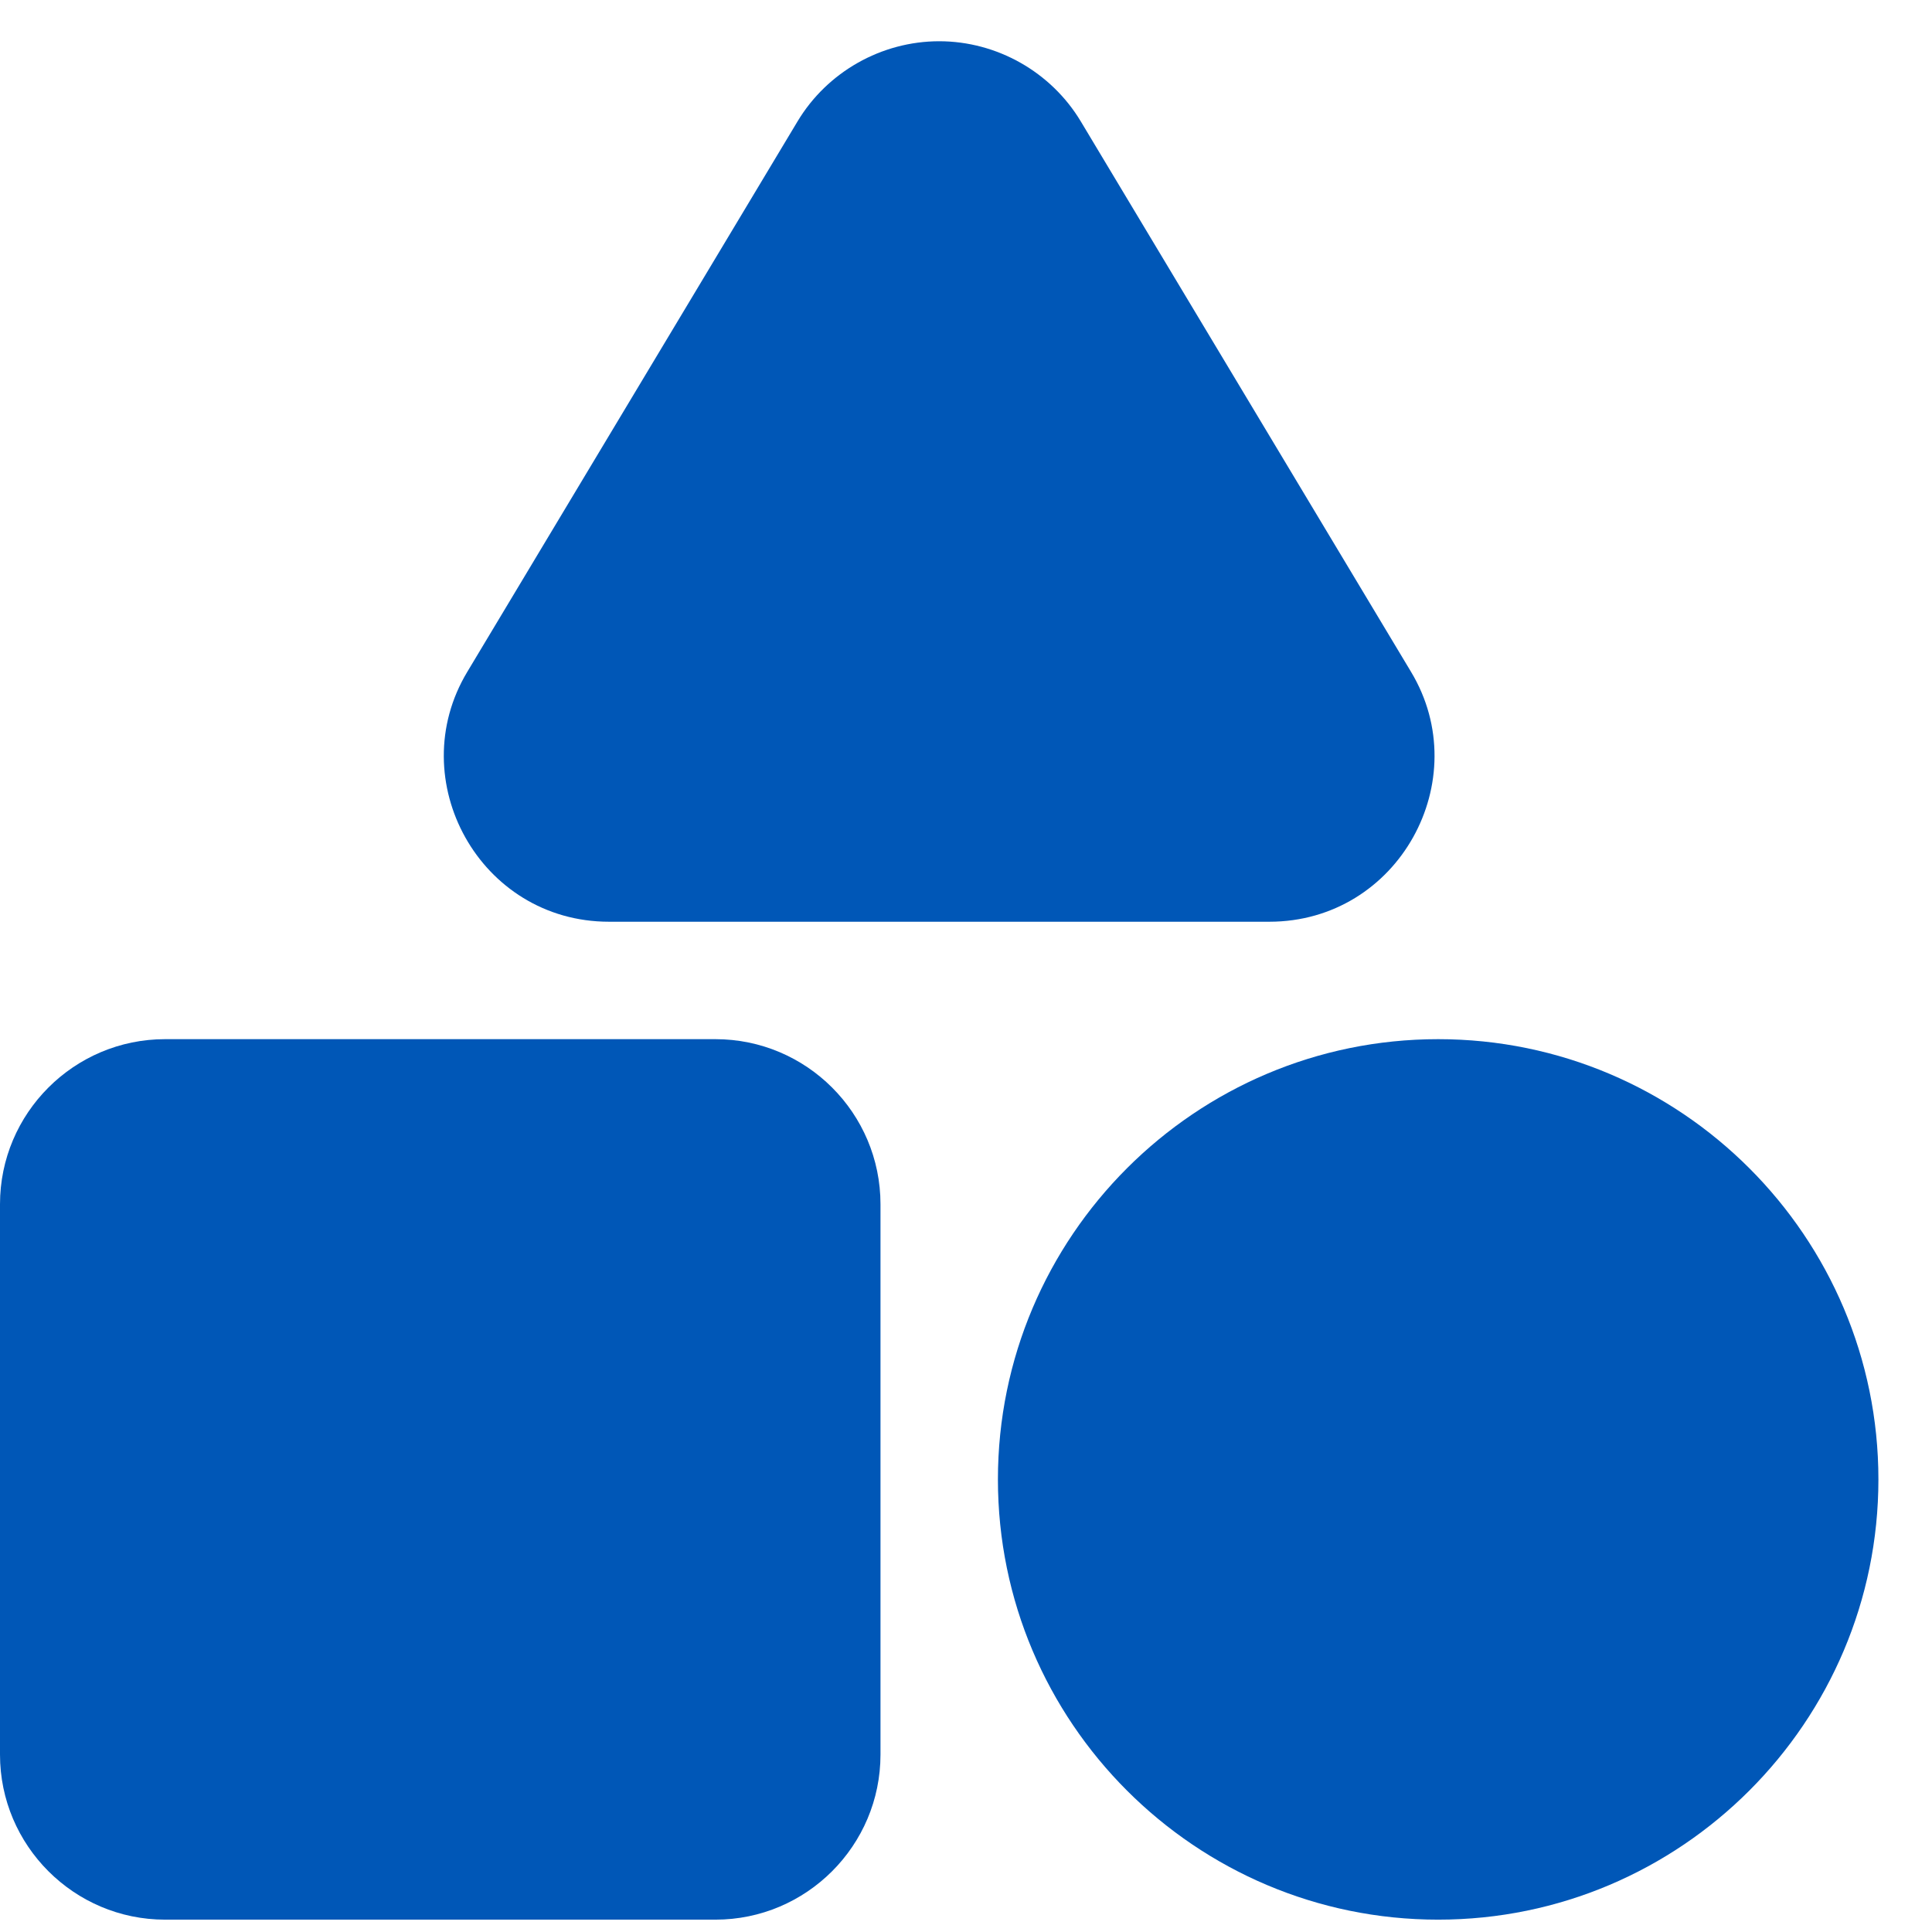
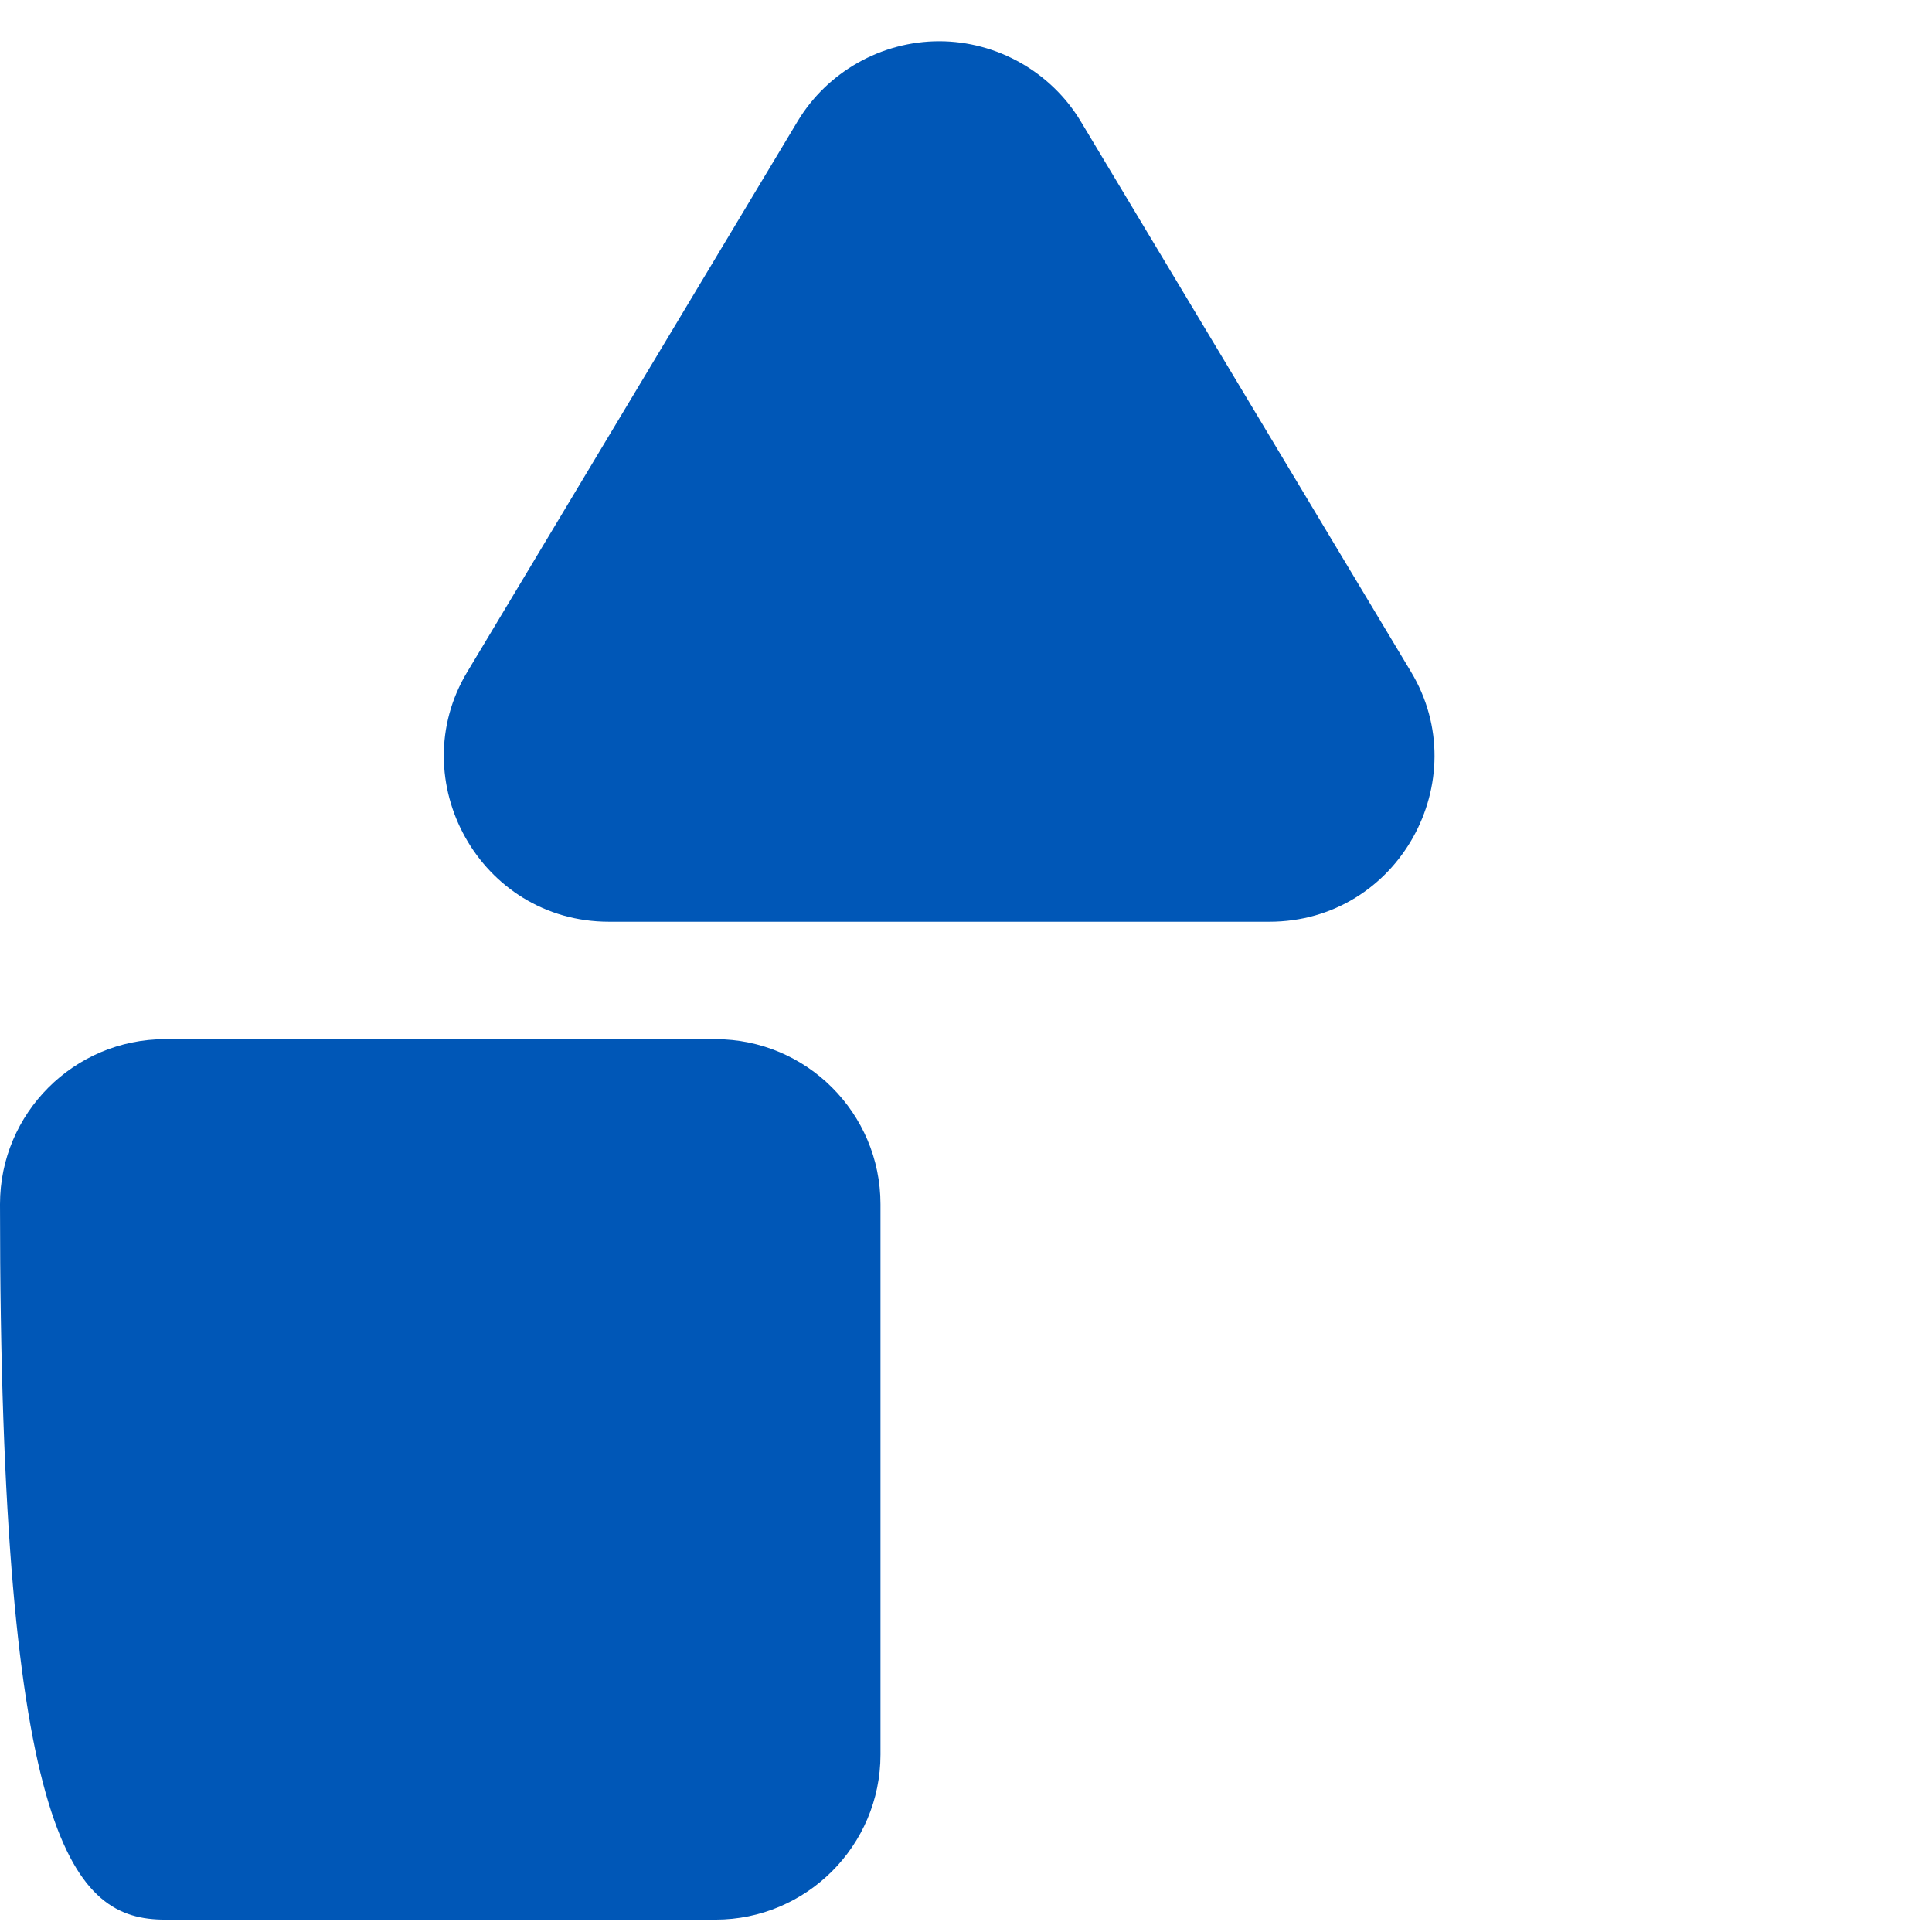
<svg xmlns="http://www.w3.org/2000/svg" width="23" height="23" viewBox="0 0 23 23" fill="none">
-   <path d="M8.517 12.371L1.965 12.371C0.882 12.371 8.31967e-10 13.252 1.85468e-09 14.336L8.03694e-09 20.888C9.05965e-09 21.971 0.882 22.853 1.965 22.853L8.517 22.853C9.601 22.853 10.482 21.971 10.482 20.888L10.482 14.336C10.482 13.252 9.601 12.371 8.517 12.371Z" fill="#0057B7" />
-   <path d="M17.121 12.371C14.23 12.371 11.88 14.722 11.88 17.612C11.88 20.502 14.23 22.853 17.121 22.853C20.012 22.853 22.362 20.502 22.362 17.612C22.362 14.722 20.012 12.371 17.121 12.371Z" fill="#0057B7" />
+   <path d="M8.517 12.371L1.965 12.371C0.882 12.371 8.31967e-10 13.252 1.85468e-09 14.336C9.05965e-09 21.971 0.882 22.853 1.965 22.853L8.517 22.853C9.601 22.853 10.482 21.971 10.482 20.888L10.482 14.336C10.482 13.252 9.601 12.371 8.517 12.371Z" fill="#0057B7" />
  <path d="M16.798 7.998C16.798 7.998 16.798 7.998 16.798 7.998L12.867 1.446C12.514 0.857 11.868 0.491 11.181 0.491C10.493 0.491 9.847 0.857 9.494 1.446L5.563 7.998C4.788 9.286 5.712 10.973 7.25 10.973L15.111 10.973C16.65 10.973 17.573 9.286 16.798 7.998Z" fill="#0057B7" />
</svg>